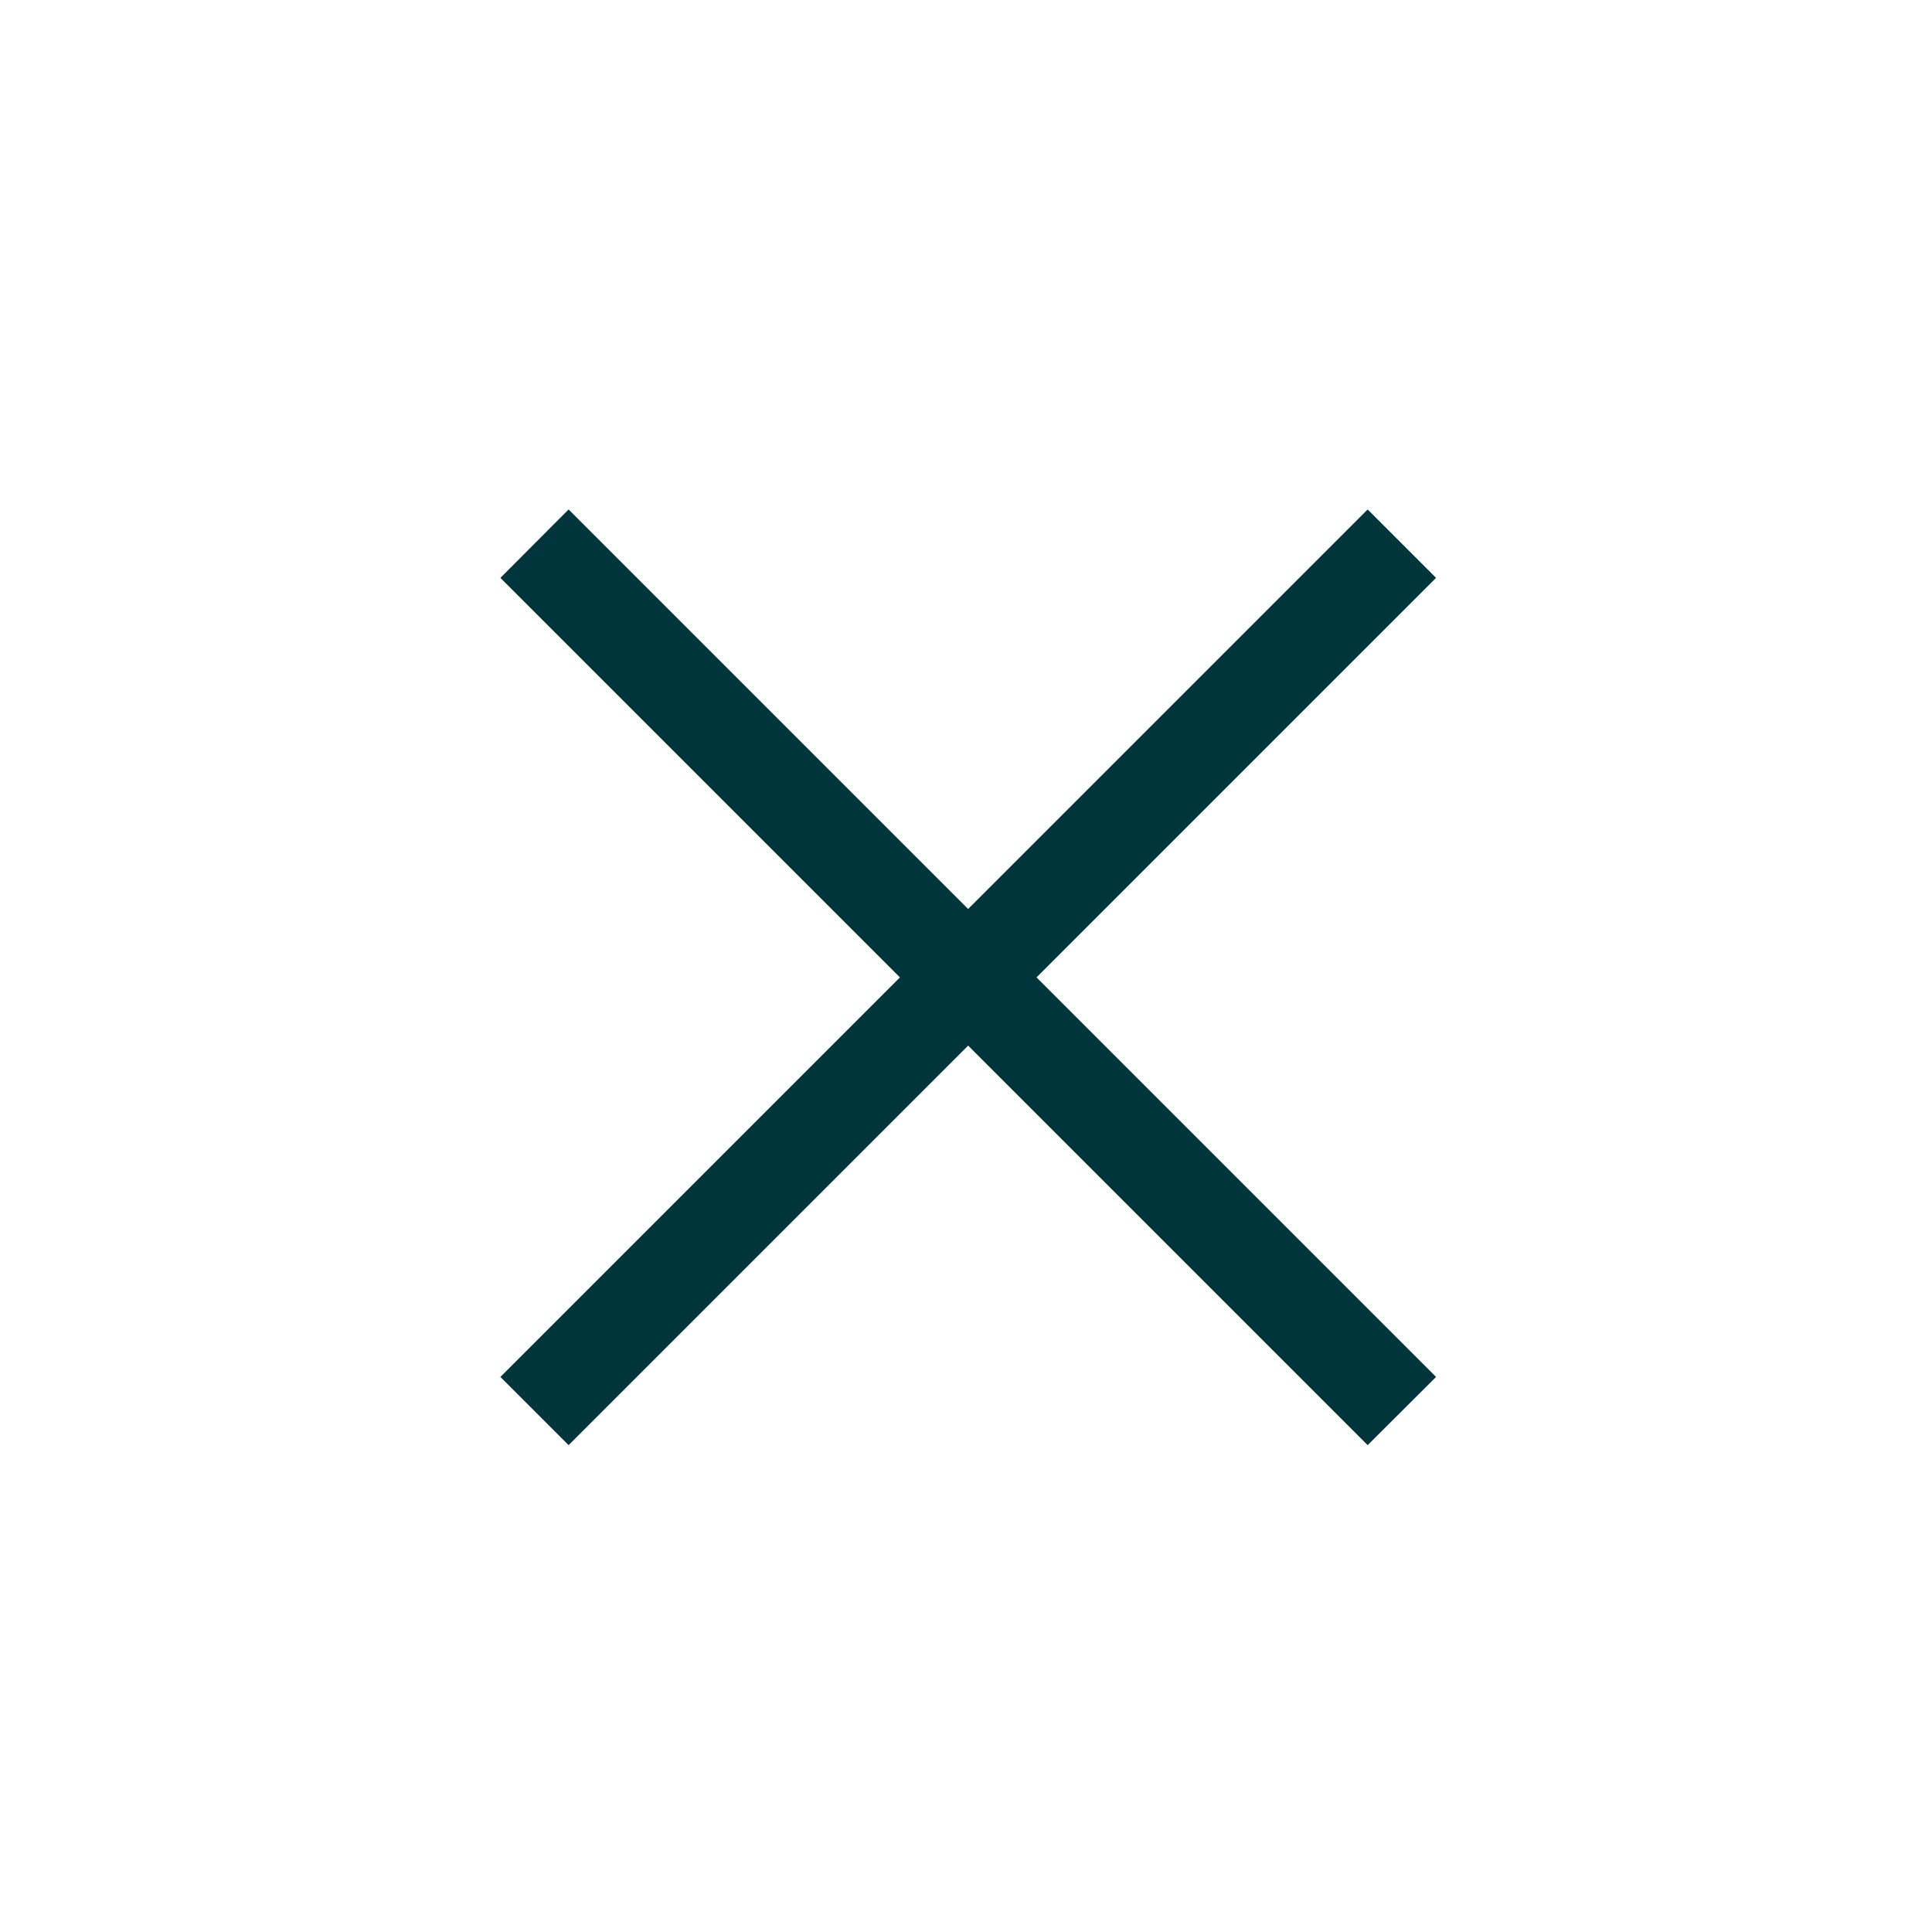
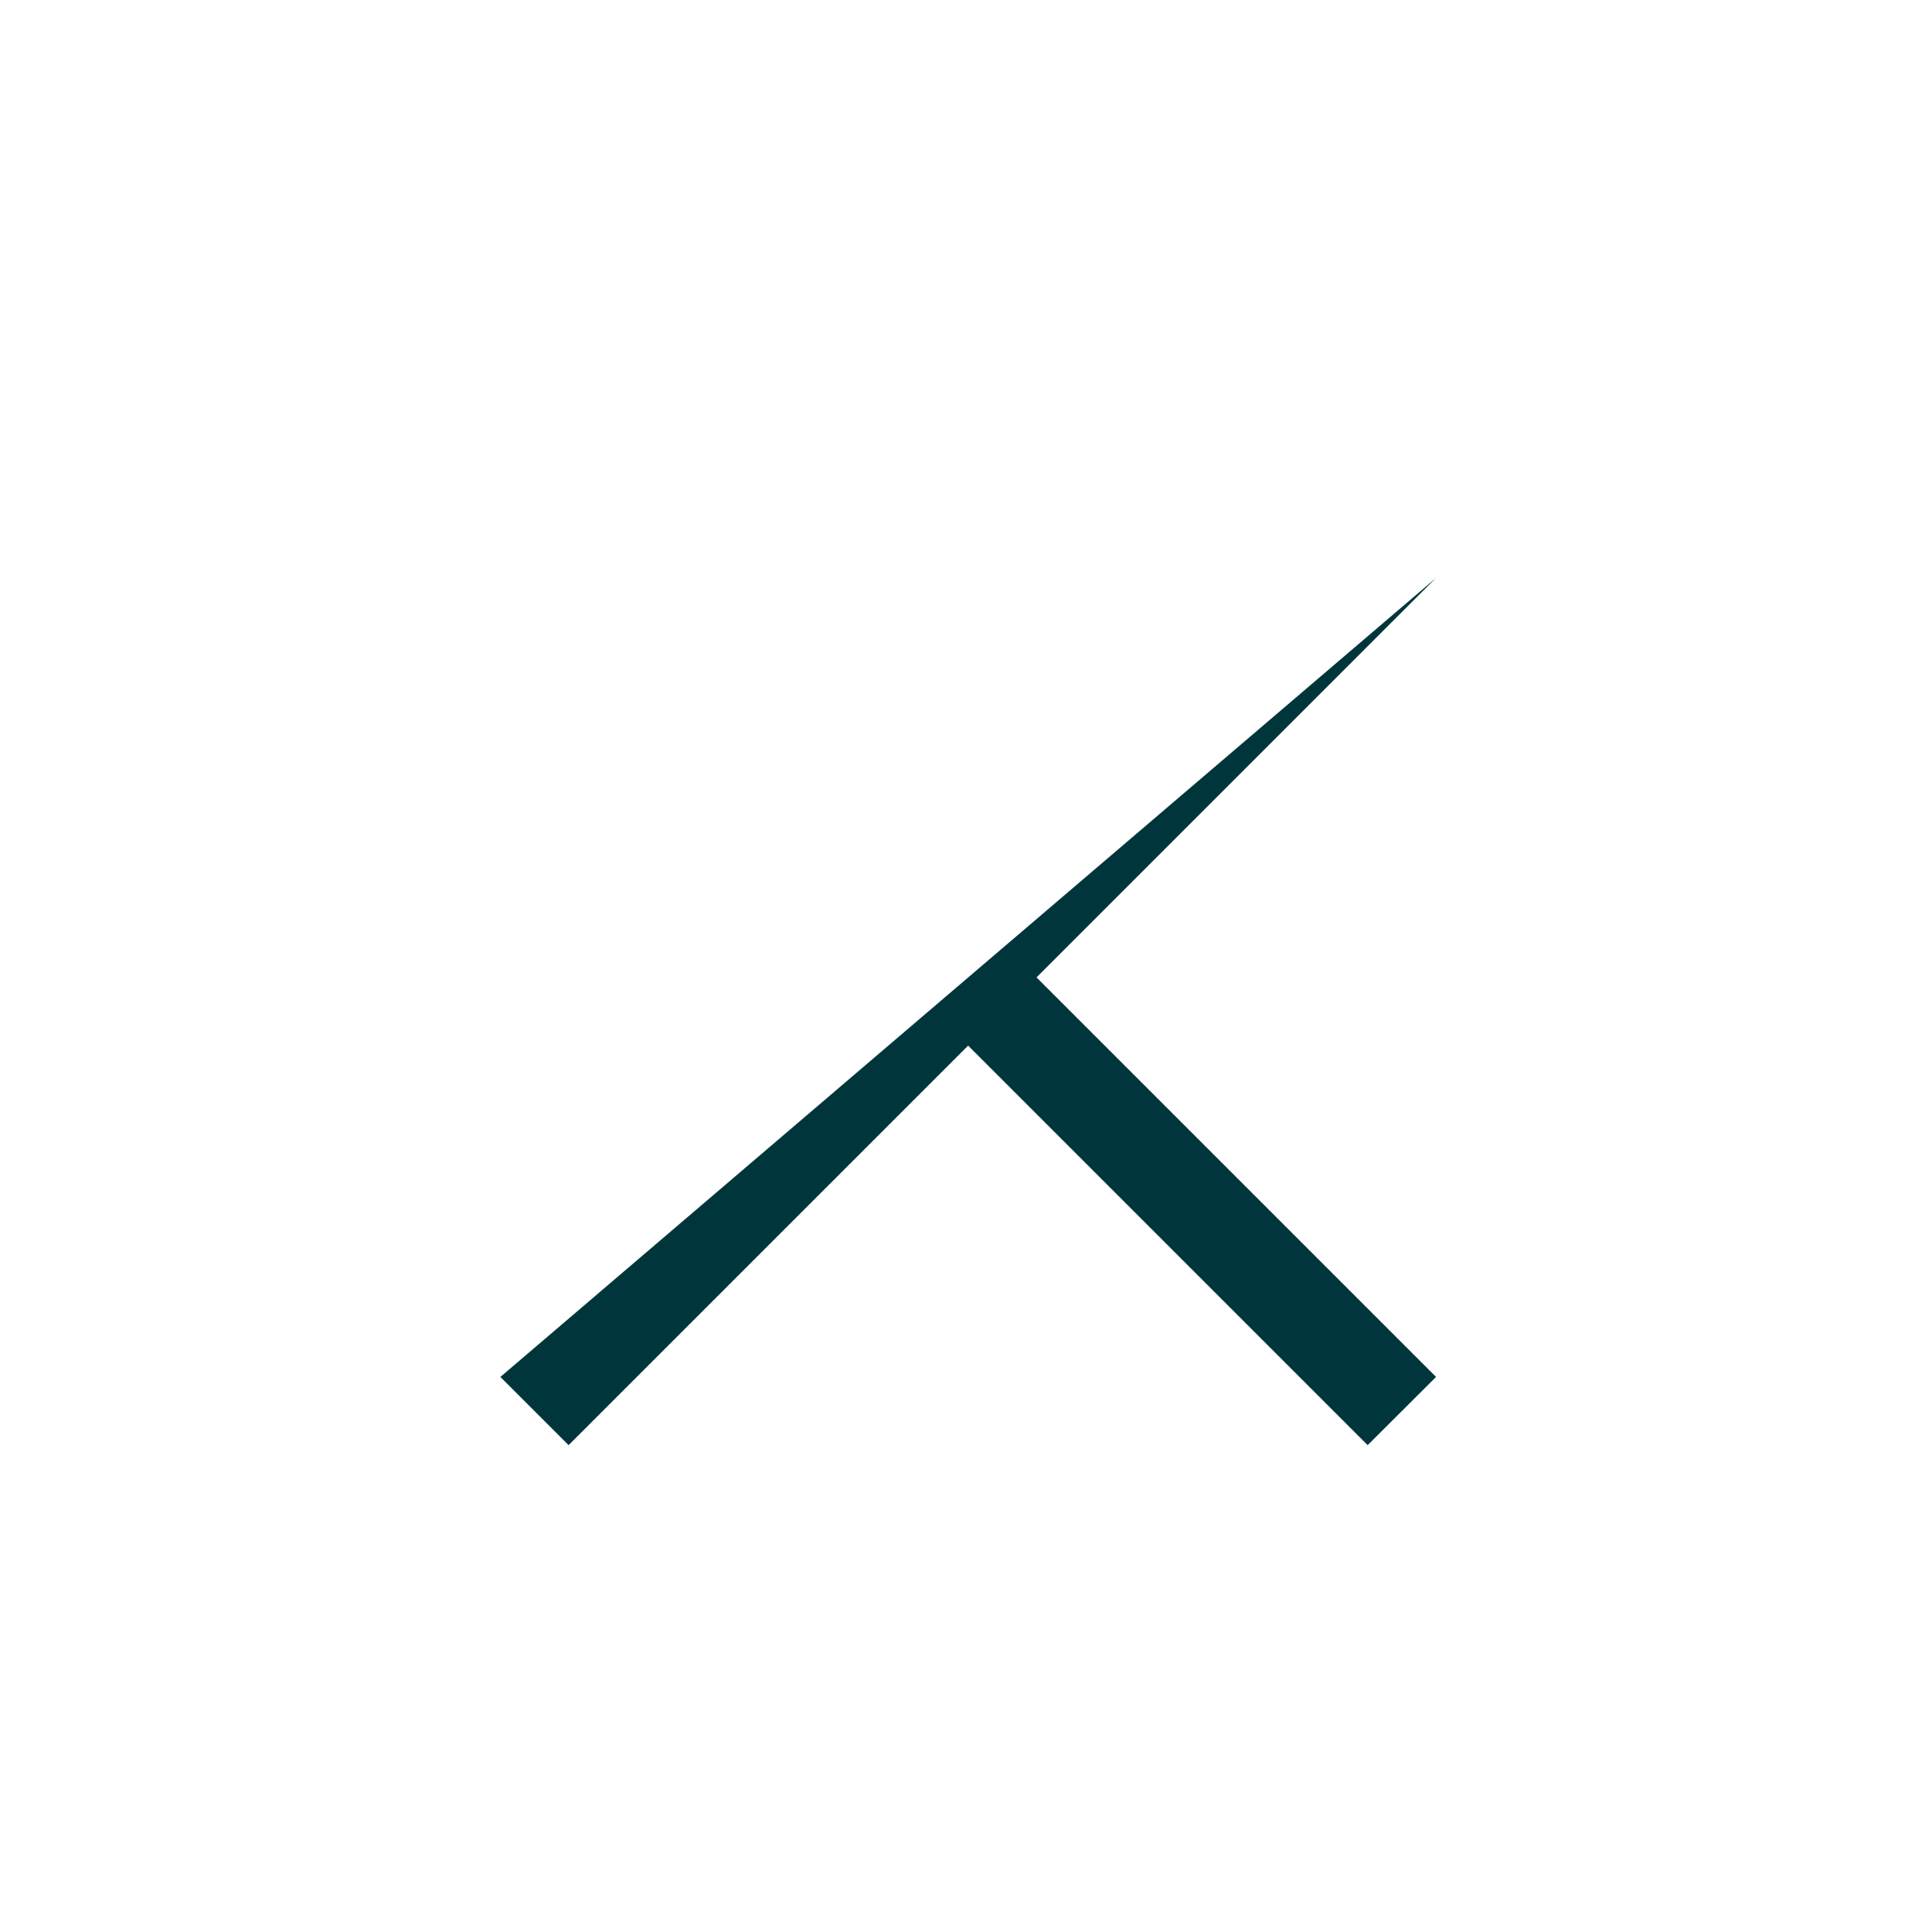
<svg xmlns="http://www.w3.org/2000/svg" width="100" height="100" fill="none">
-   <path d="M74.33 29.91l-3.54-3.54-20.68 20.68-20.68-20.68-3.53 3.54 20.68 20.68L25.9 71.27l3.53 3.53 20.68-20.68L70.79 74.8l3.54-3.53-20.68-20.68 20.68-20.68z" fill="#00363B" />
+   <path d="M74.33 29.91L25.9 71.27l3.53 3.53 20.68-20.68L70.79 74.8l3.54-3.53-20.68-20.68 20.68-20.68z" fill="#00363B" />
</svg>